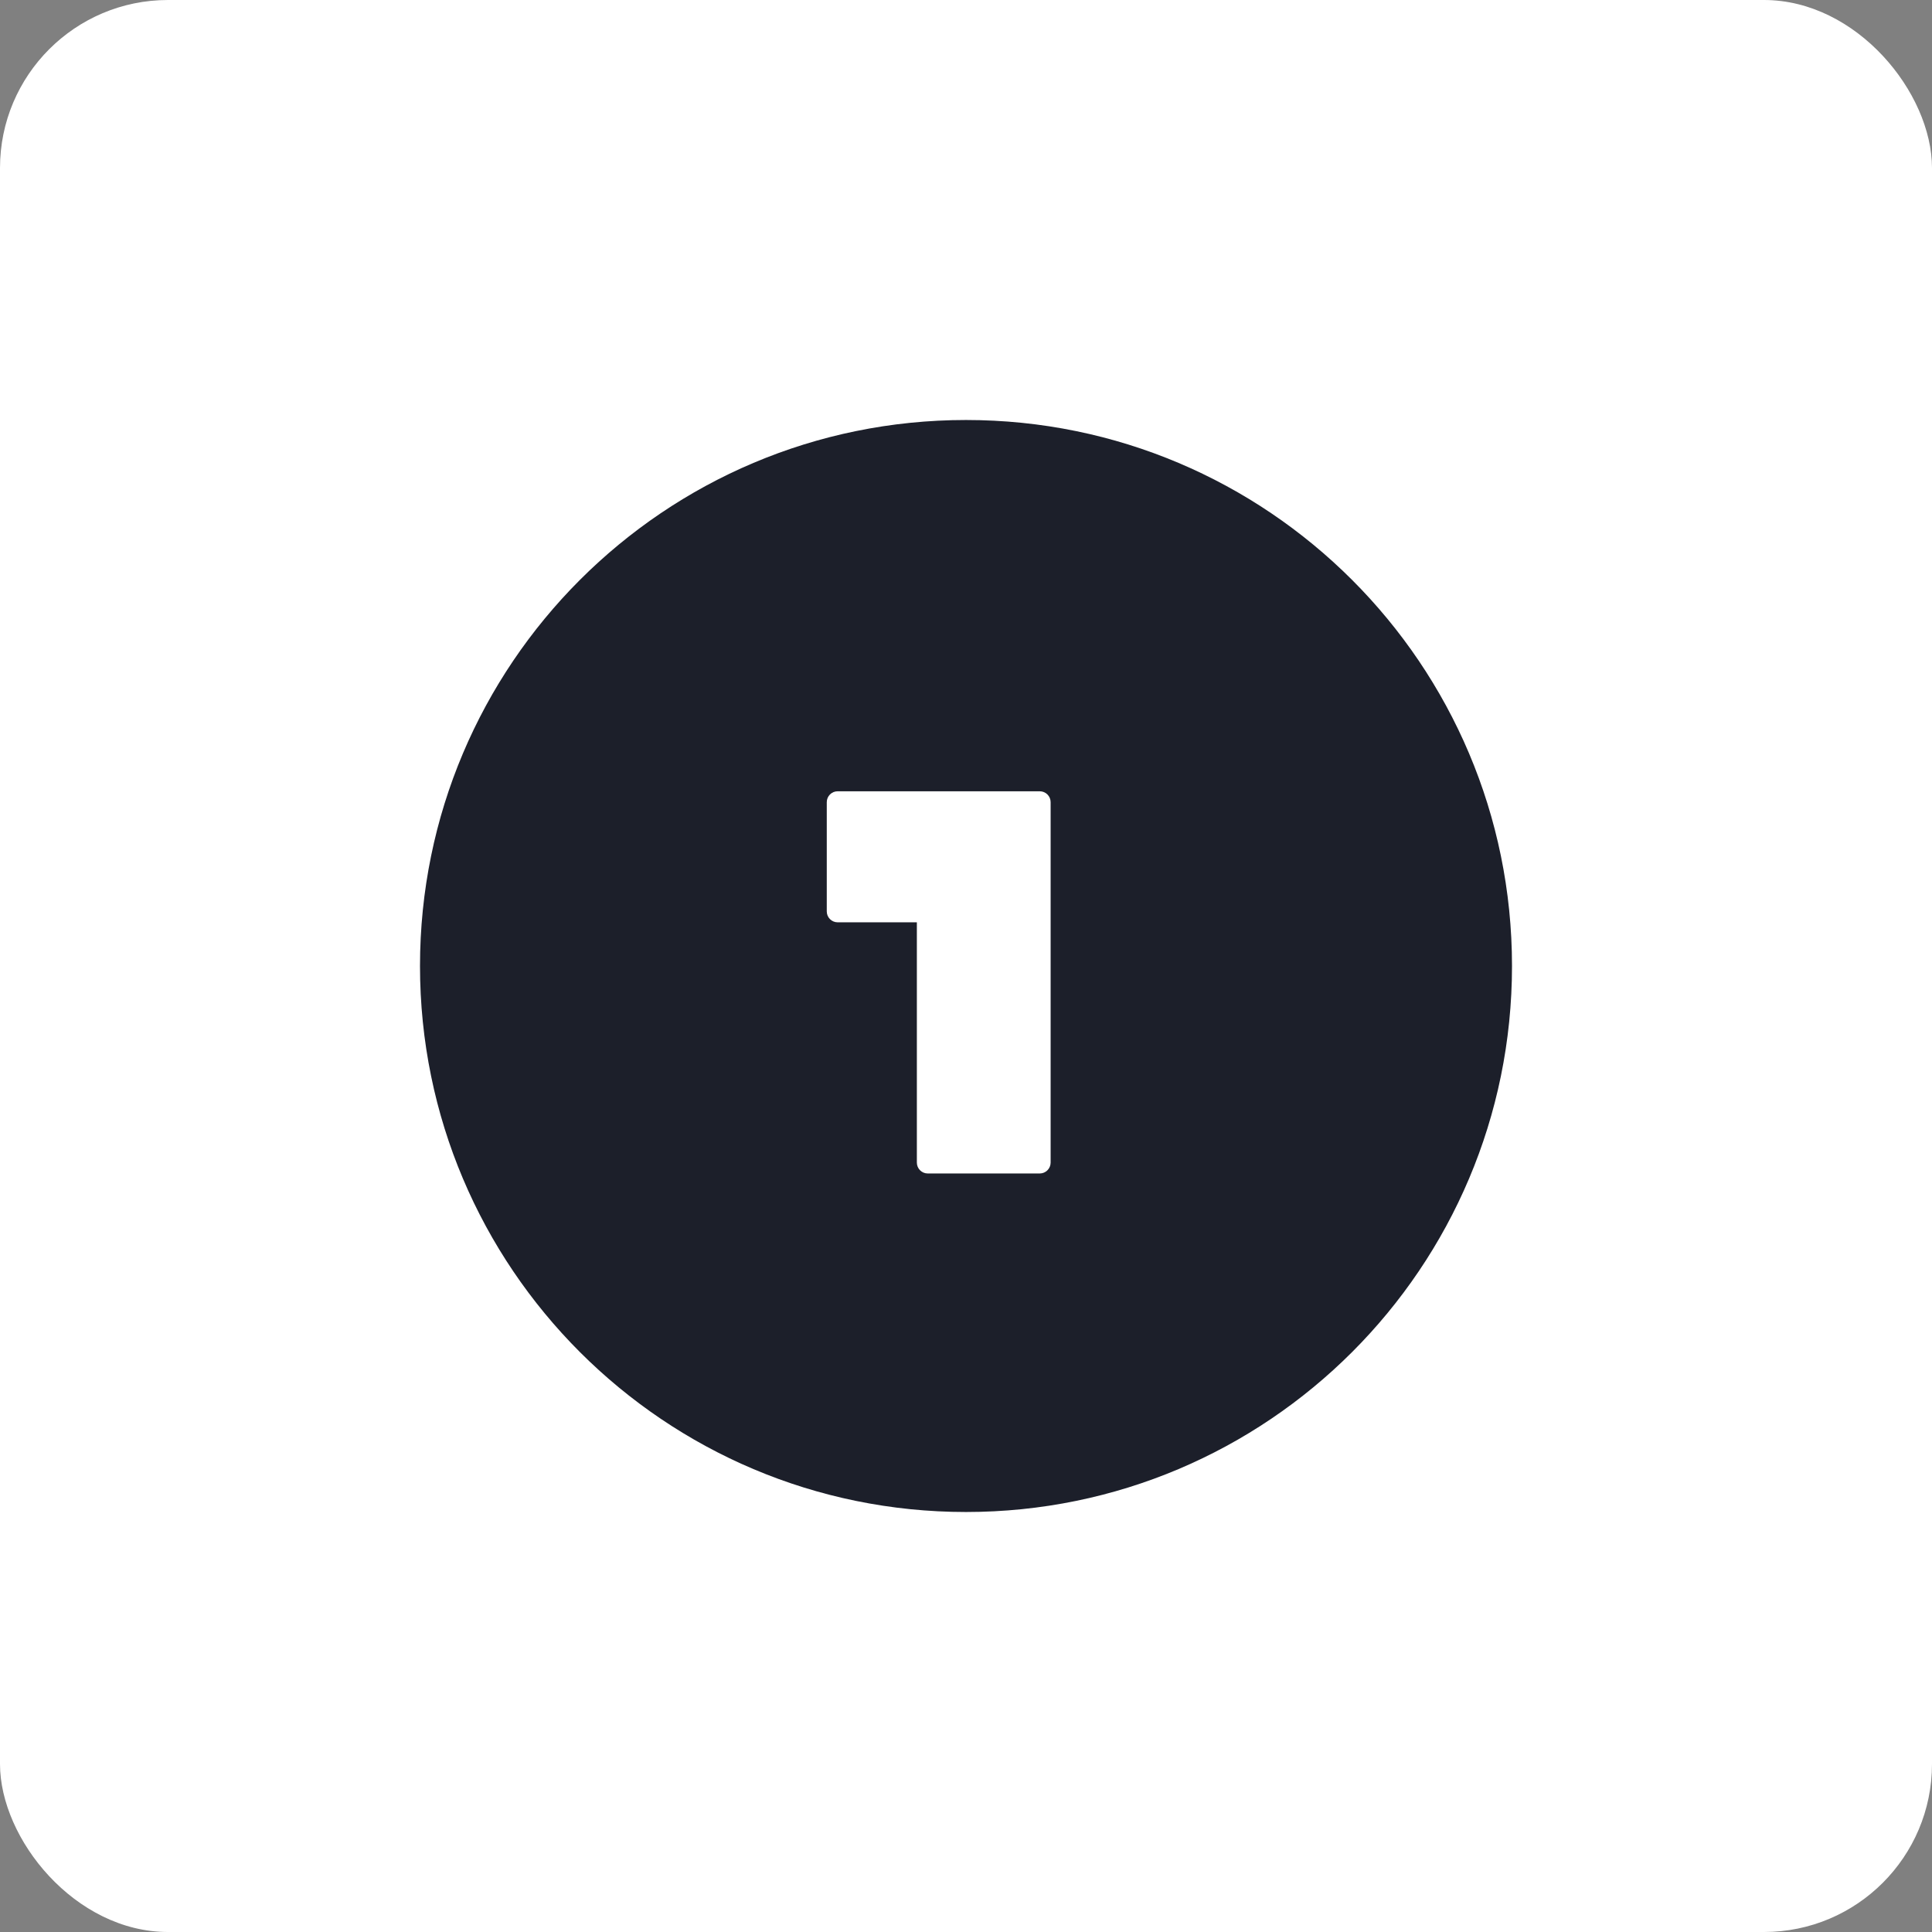
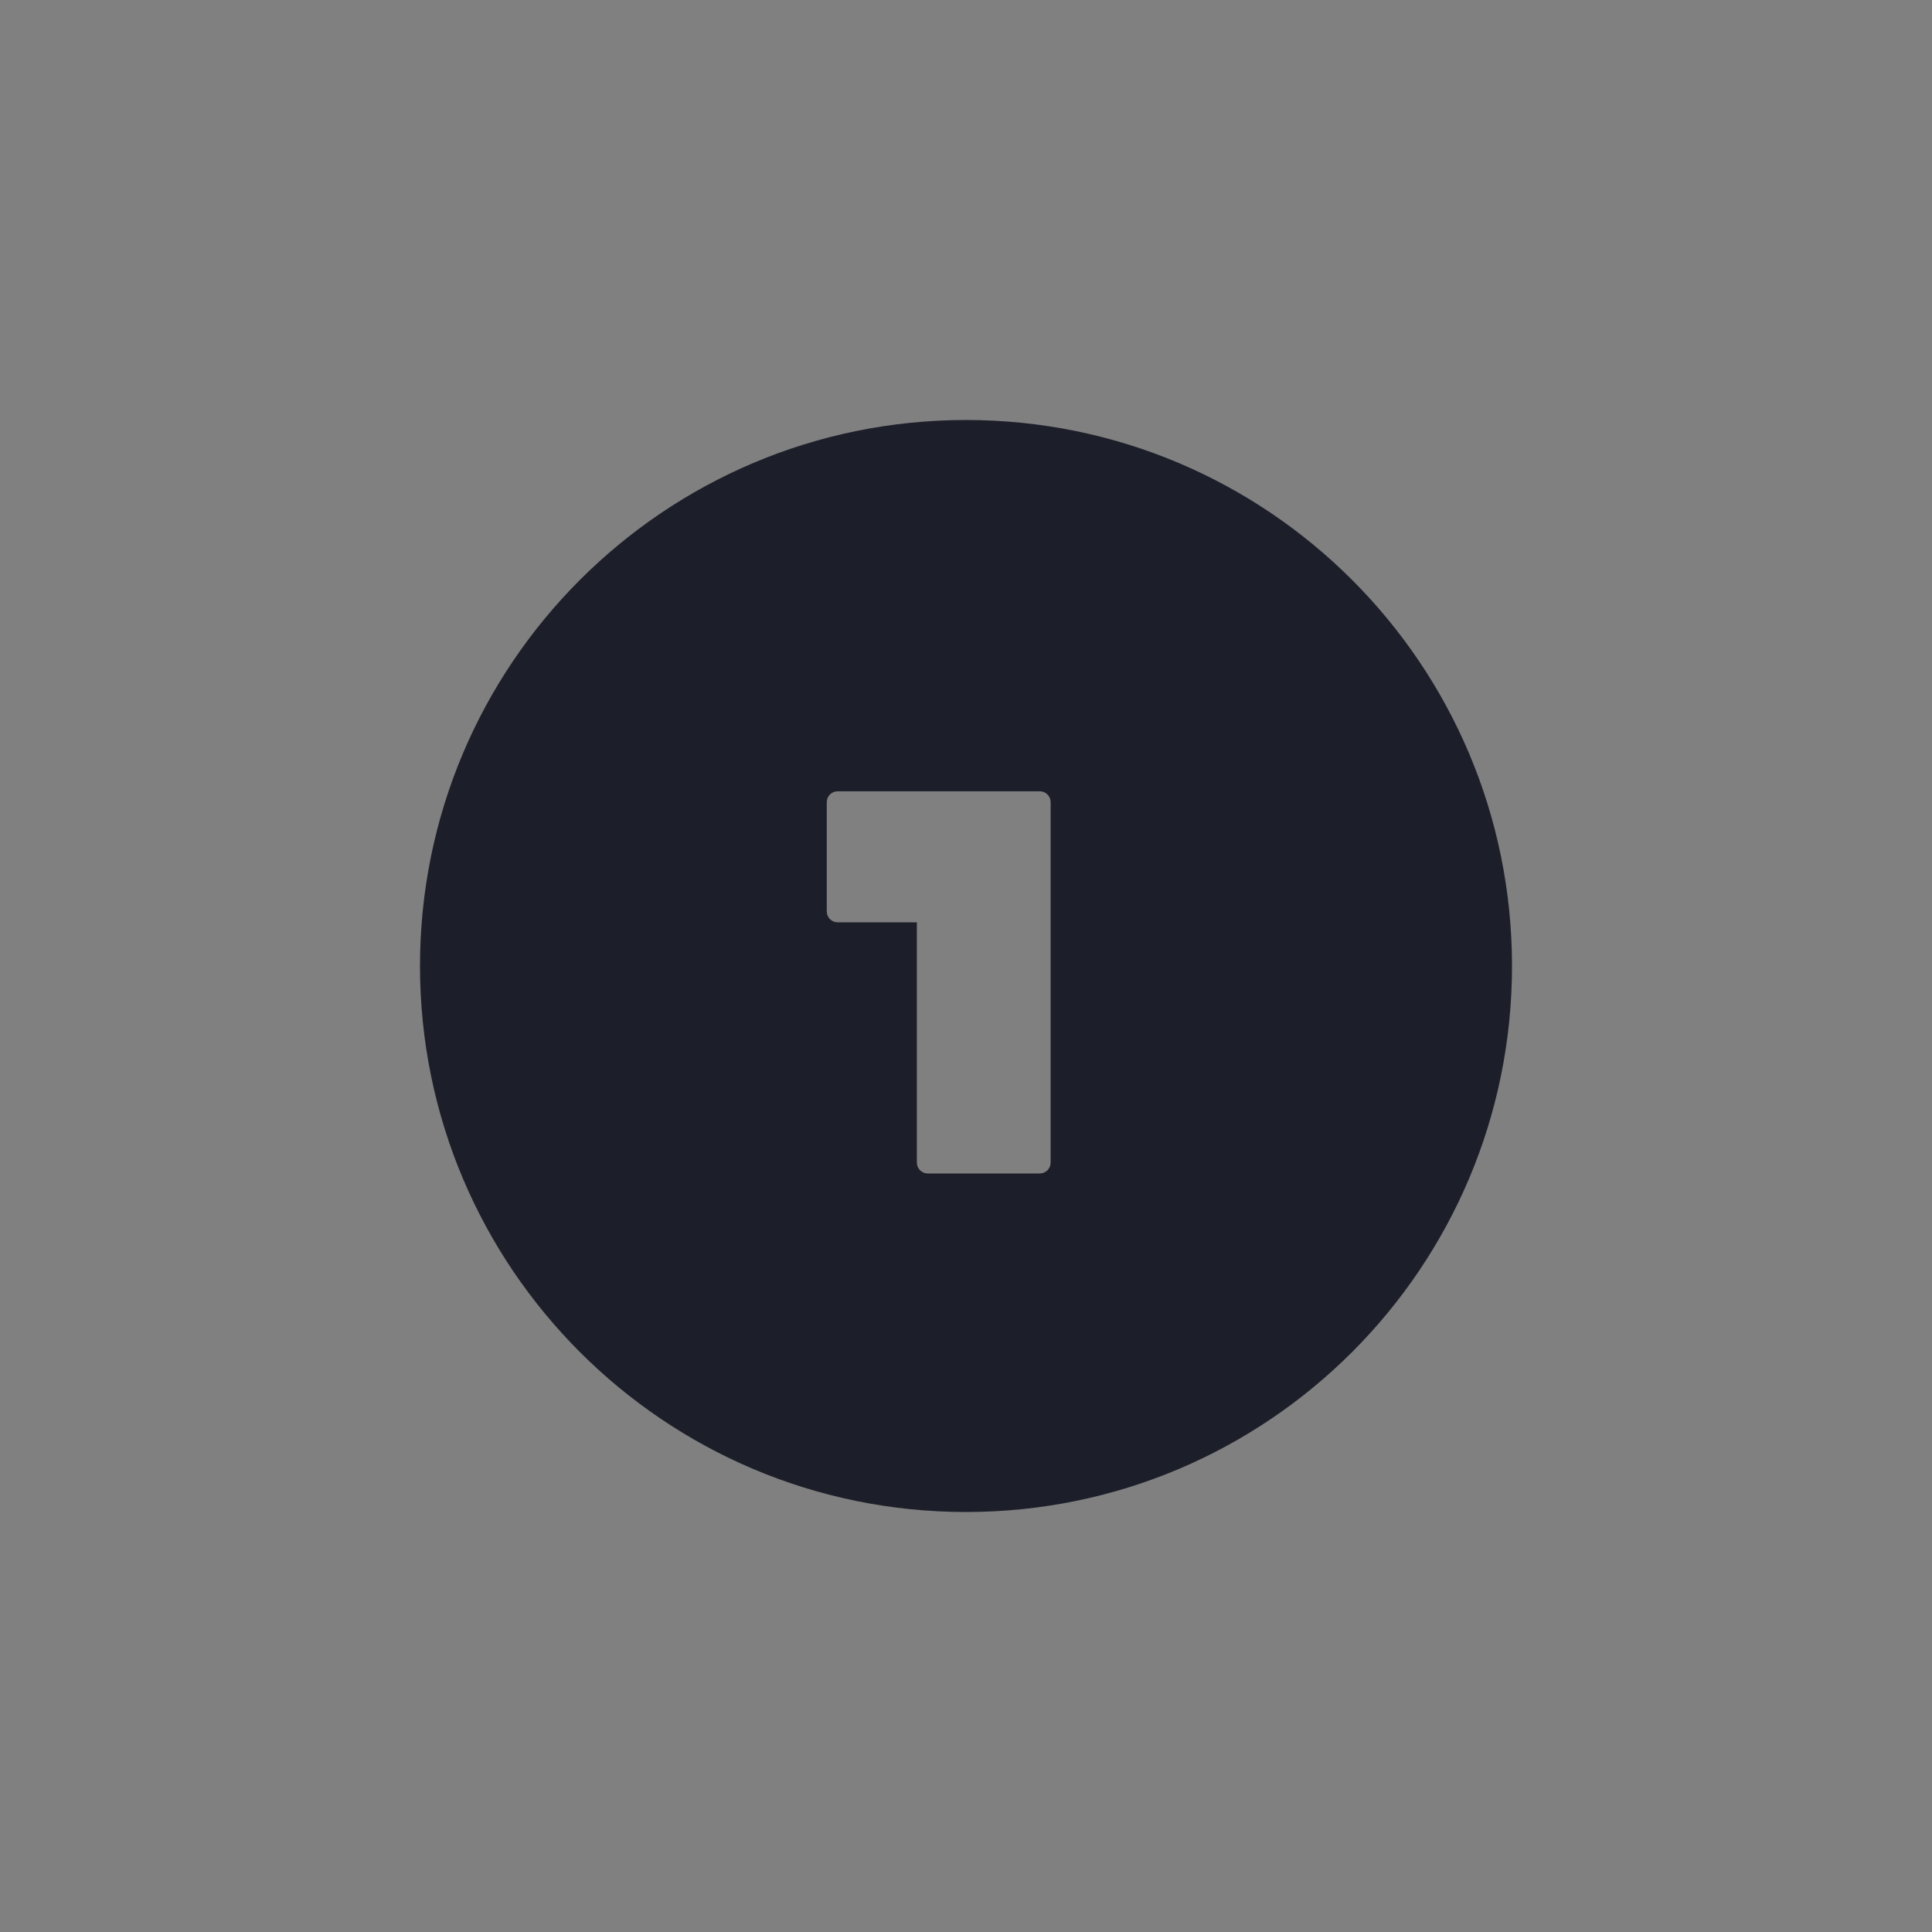
<svg xmlns="http://www.w3.org/2000/svg" width="46px" height="46px" viewBox="0 0 46 46" version="1.1">
  <rect x="0" y="0" width="46" height="46" fill="#808080" stroke="none" />
  <desc>Created with Sketch.</desc>
  <defs />
  <g id="Page-5" stroke="none" stroke-width="1" fill="none" fill-rule="evenodd">
    <g id="onelogin" fill-rule="nonzero">
-       <rect id="Rectangle-17-Copy-7" fill="#FFFFFF" x="0" y="0" width="46" height="46" rx="4" />
-       <path d="M23,36 C15.82,36 10,30.18 10,23 C10,15.82 15.82,10 23,10 C30.18,10 36,15.82 36,23 C36,30.18 30.18,36 23,36 Z M19.945,18.84 C19.801,18.84 19.685,18.956 19.685,19.1 L19.685,21.7 C19.685,21.844 19.801,21.96 19.945,21.96 L21.83,21.96 L21.83,27.68 C21.83,27.824 21.946,27.94 22.09,27.94 L24.755,27.94 C24.899,27.94 25.015,27.824 25.015,27.68 L25.015,19.1 C25.015,18.956 24.899,18.84 24.755,18.84 L19.945,18.84 Z" id="Combined-Shape" fill="#1C1F2A" />
+       <path d="M23,36 C15.82,36 10,30.18 10,23 C10,15.82 15.82,10 23,10 C30.18,10 36,15.82 36,23 C36,30.18 30.18,36 23,36 Z M19.945,18.84 C19.801,18.84 19.685,18.956 19.685,19.1 L19.685,21.7 C19.685,21.844 19.801,21.96 19.945,21.96 L21.83,21.96 L21.83,27.68 C21.83,27.824 21.946,27.94 22.09,27.94 L24.755,27.94 C24.899,27.94 25.015,27.824 25.015,27.68 L25.015,19.1 C25.015,18.956 24.899,18.84 24.755,18.84 Z" id="Combined-Shape" fill="#1C1F2A" />
    </g>
  </g>
</svg>